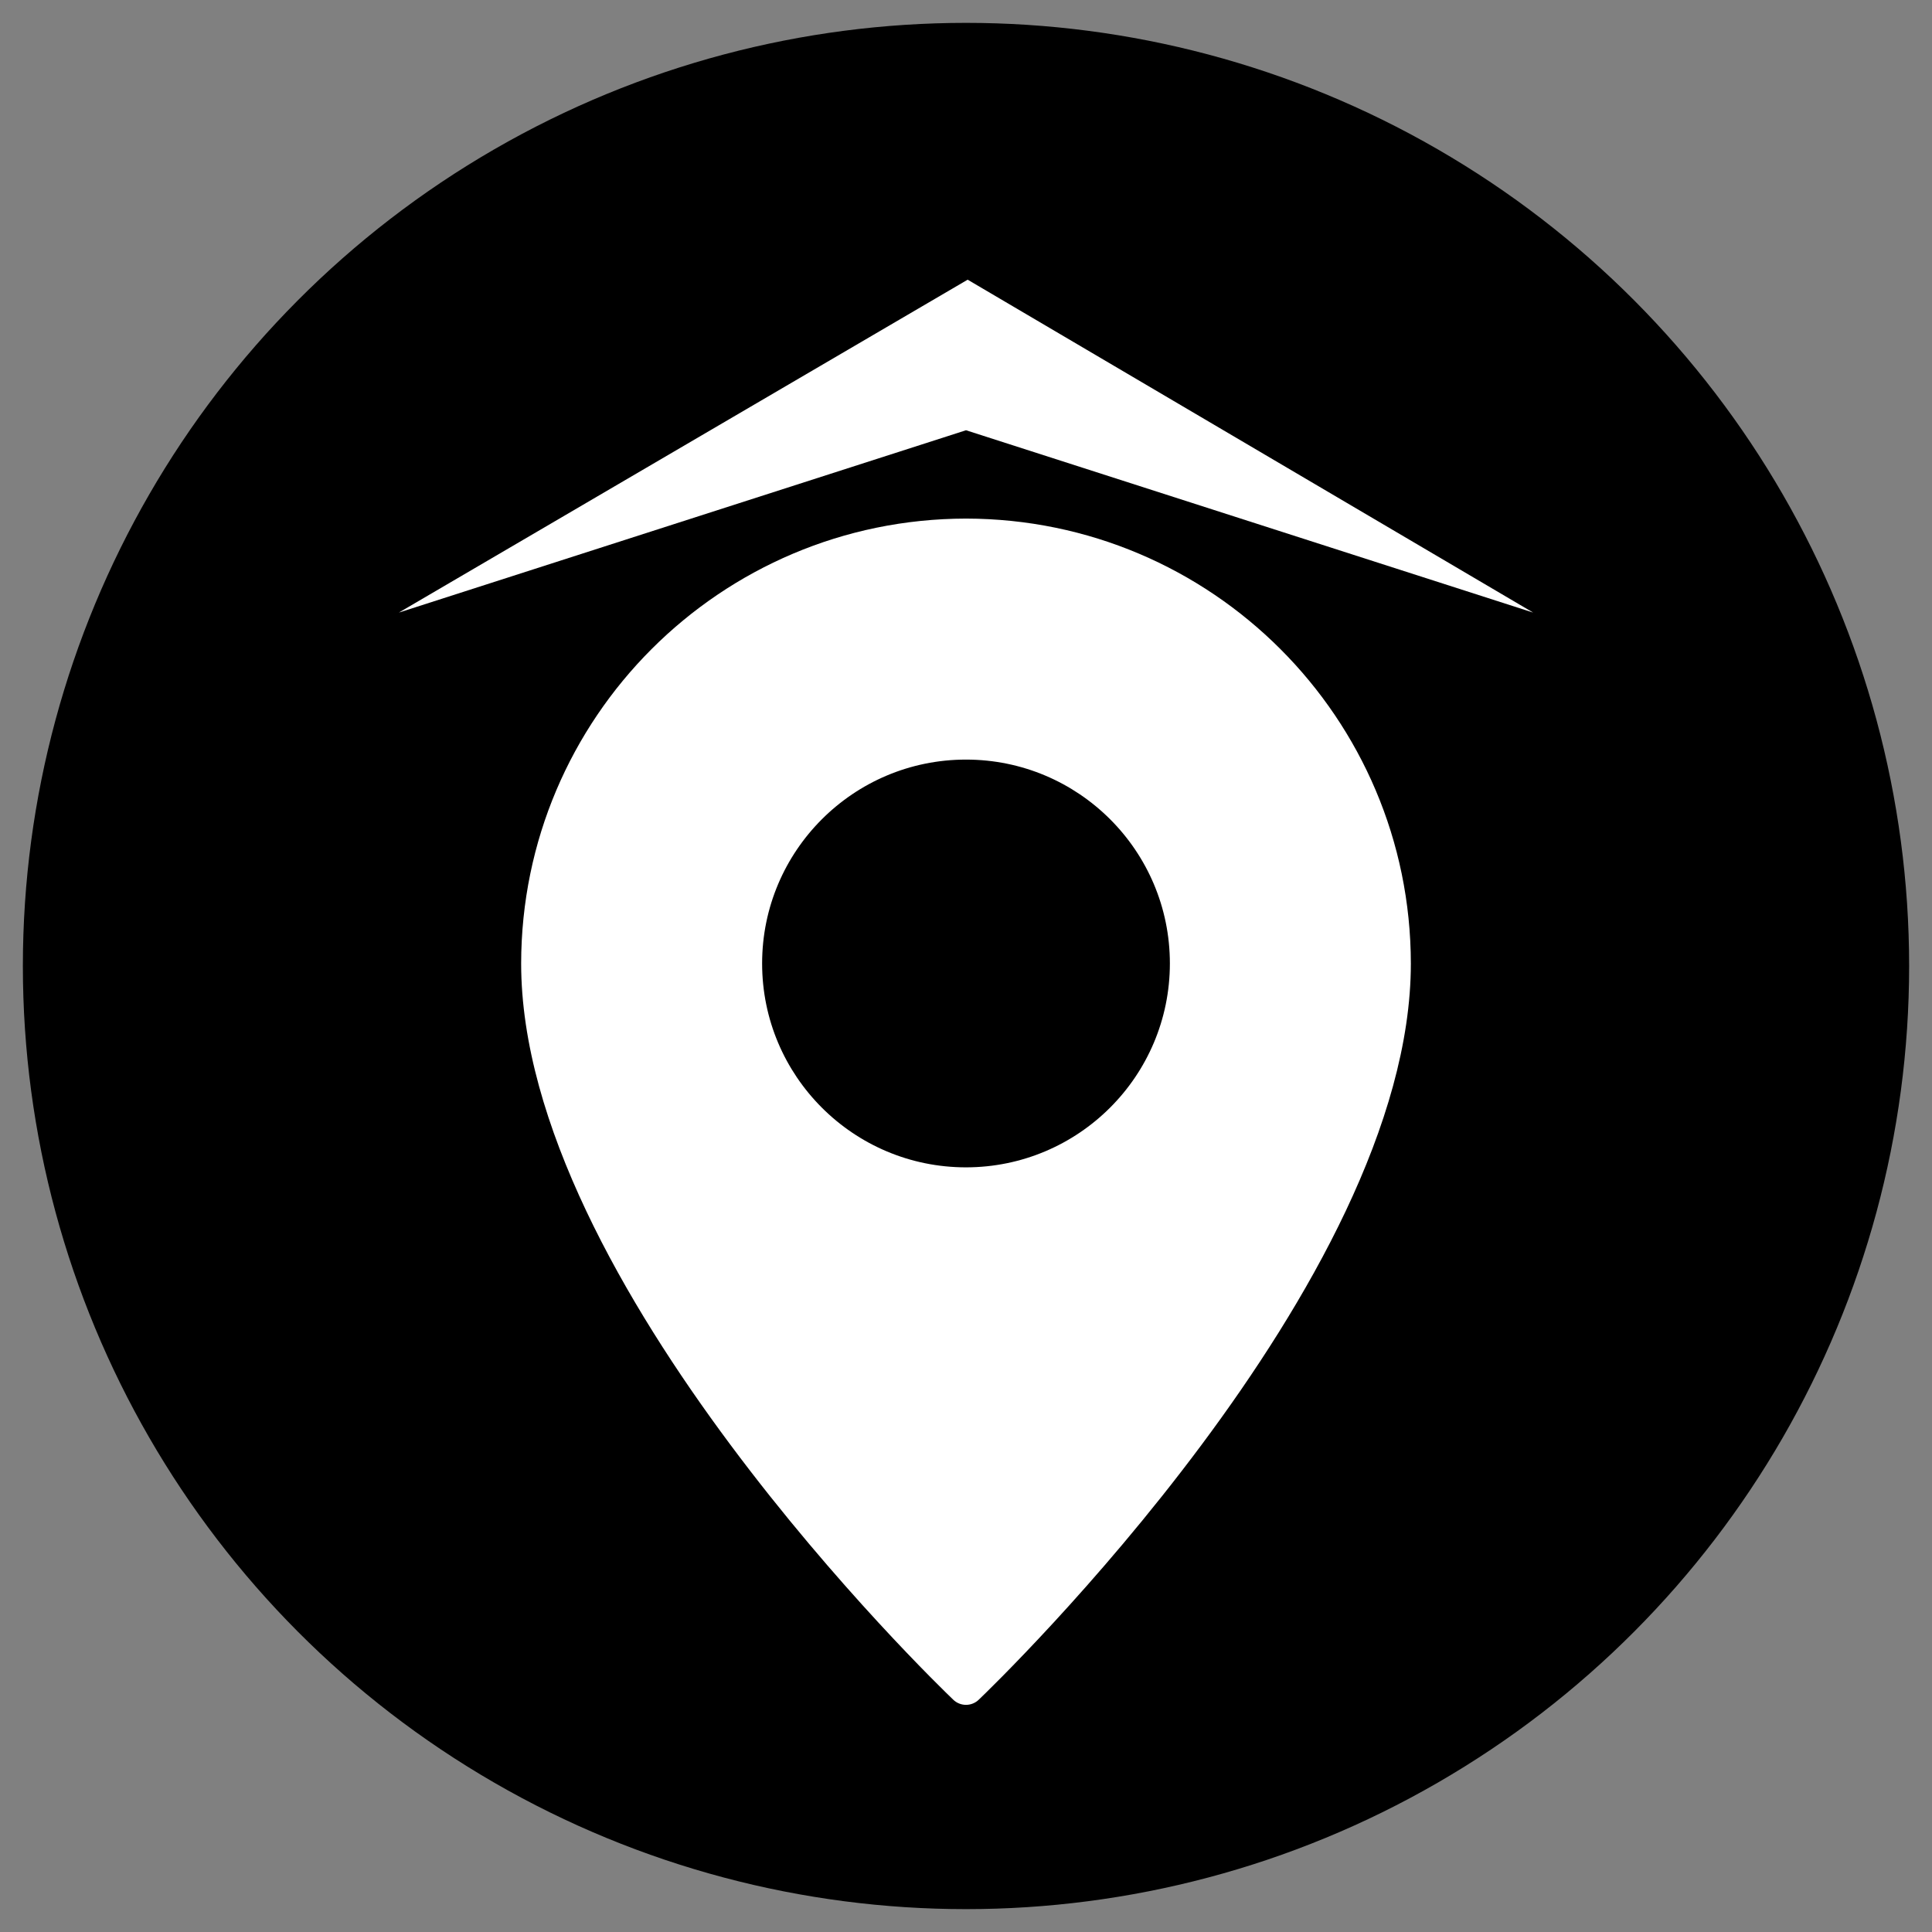
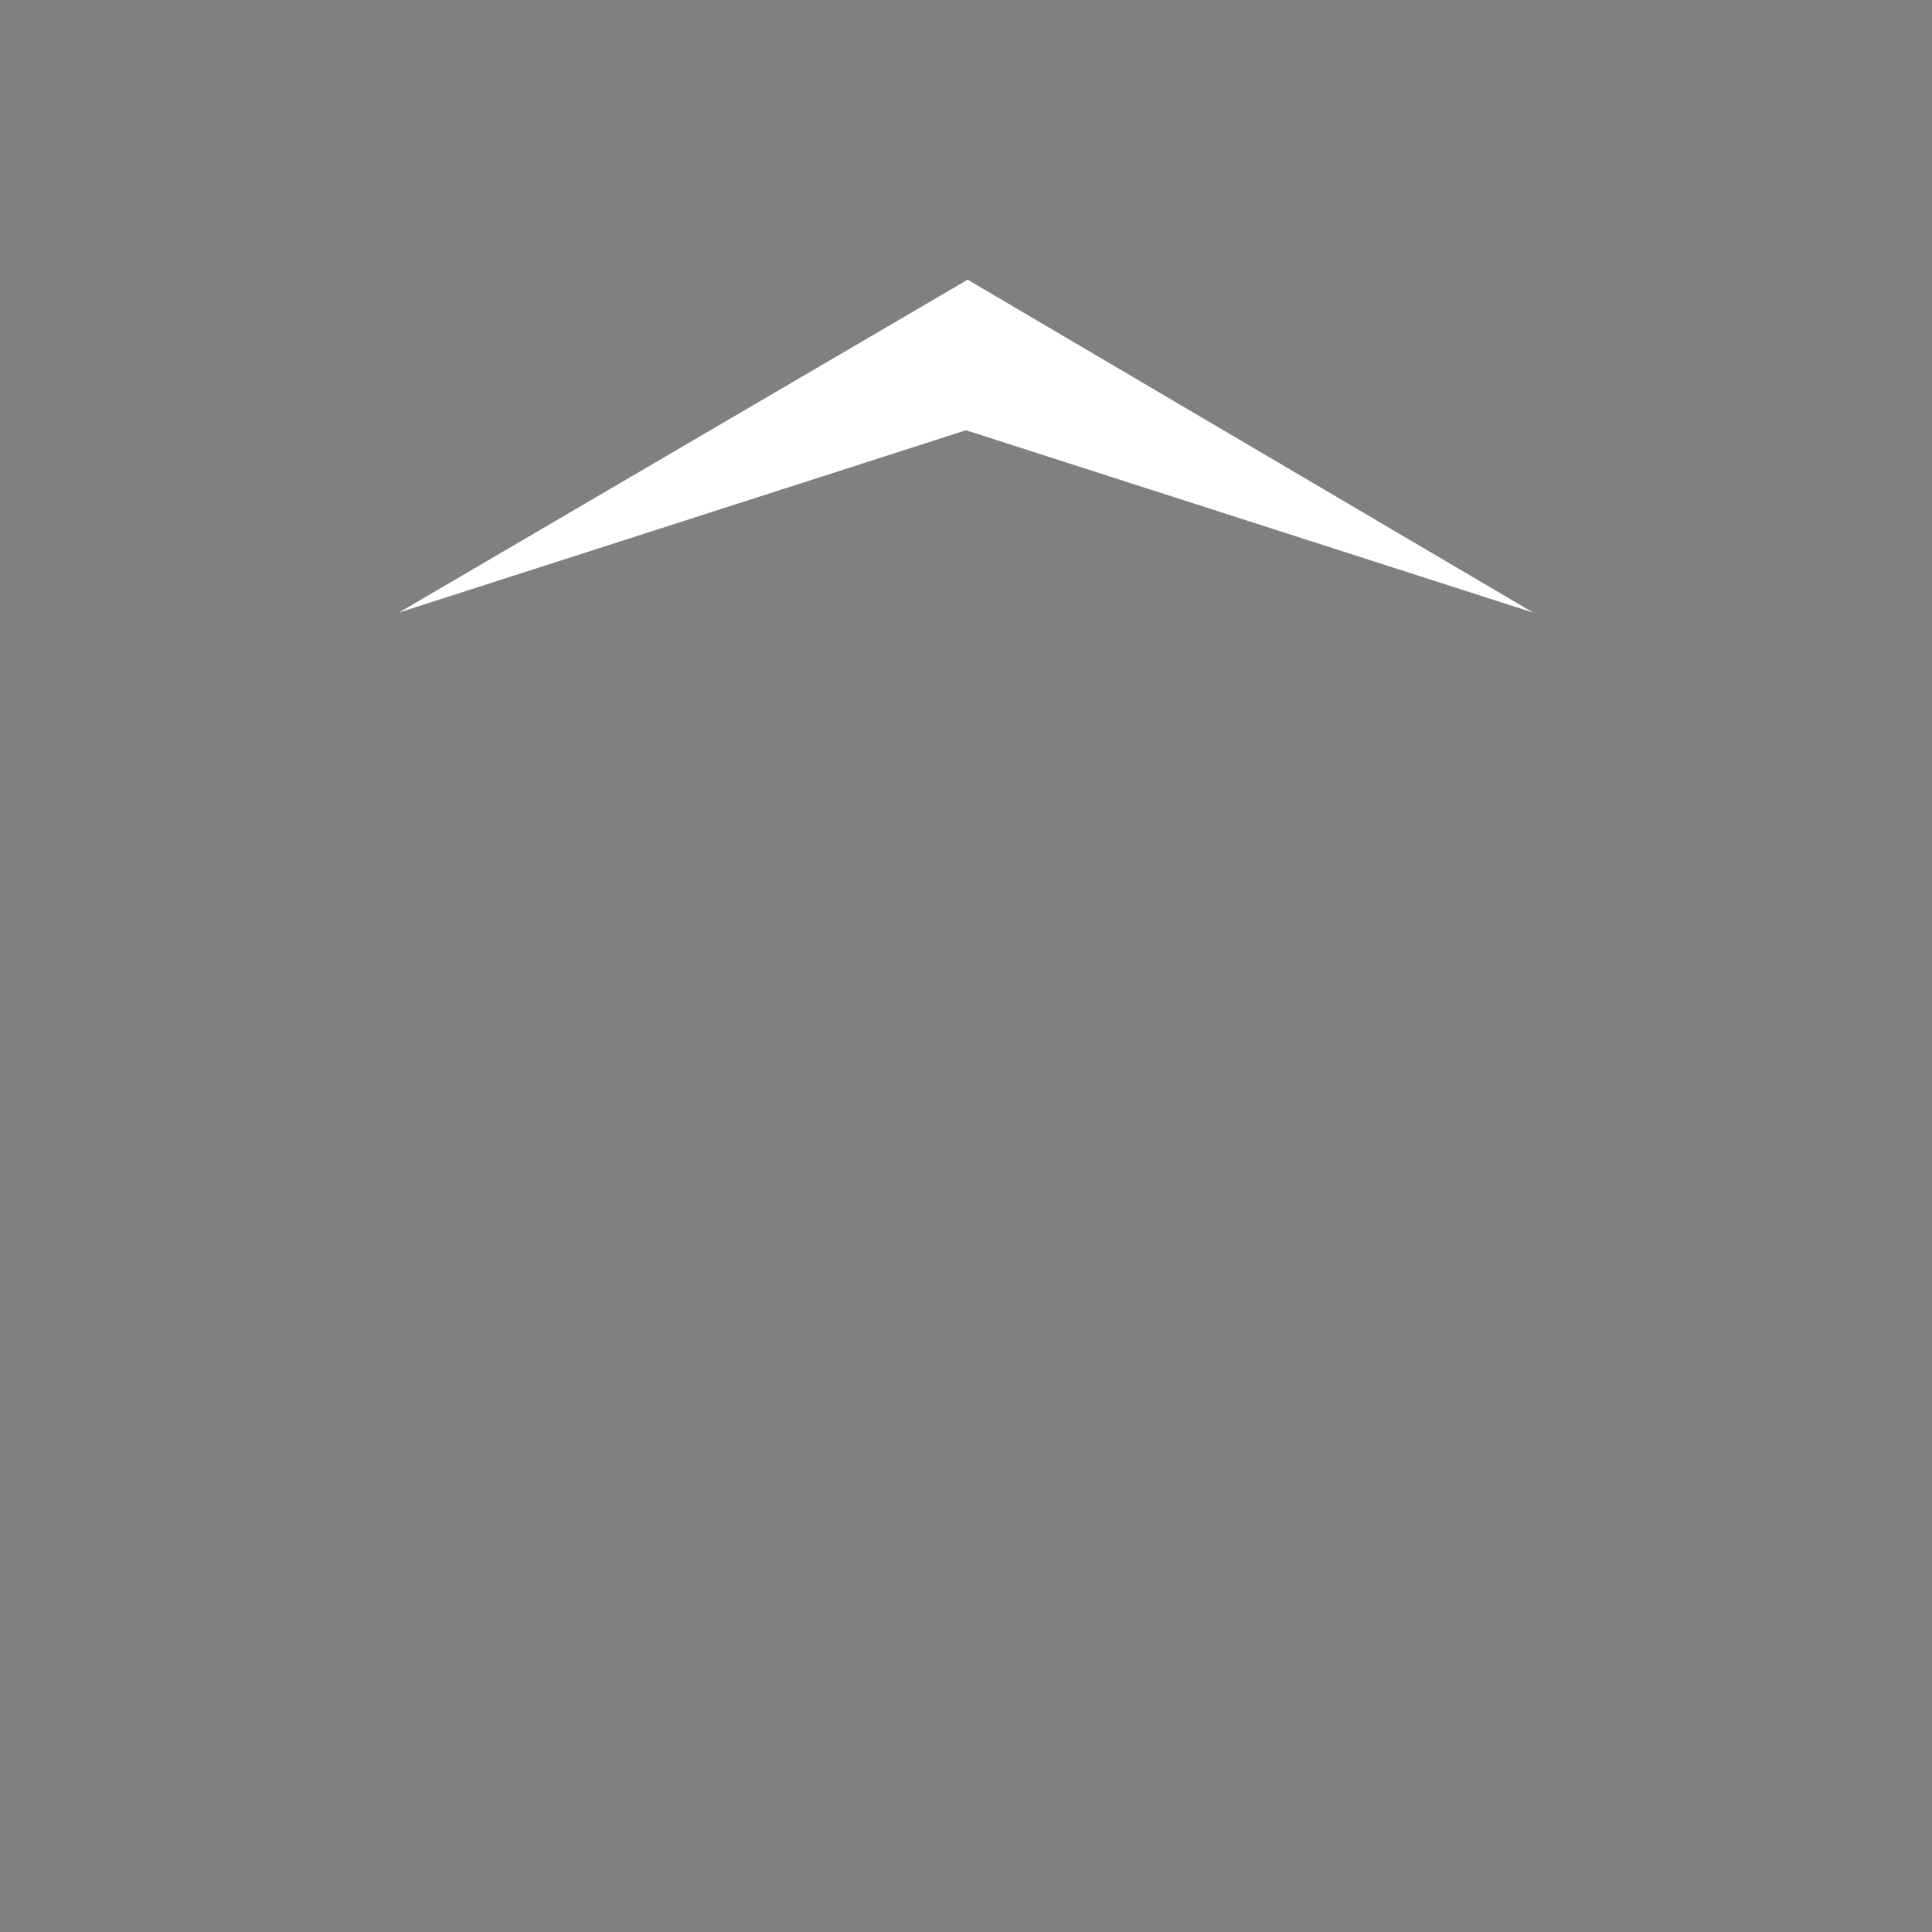
<svg xmlns="http://www.w3.org/2000/svg" version="1.1" id="Layer_1" x="0px" y="0px" viewBox="0 0 512 512" style="enable-background:new 0 0 512 512;" xml:space="preserve">
  <rect x="0" y="0" width="512" height="512" fill="#808080" stroke="none" />
  <style type="text/css">
	.st0{fill:#FFFFFF;}
</style>
  <g>
-     <circle cx="256" cy="256" r="249.94" />
    <g>
      <g id="Pin_00000121237592948952081510000005577272137156938894_">
-         <path class="st0" d="M256,137.43c-65.07,0.09-117.81,52.82-117.89,117.89c0,84.64,109.84,190.64,114.5,195.11     c1.89,1.83,4.89,1.83,6.78,0c4.67-4.47,114.5-110.47,114.5-195.11C373.81,190.25,321.07,137.52,256,137.43z M256,309.36     c-29.84,0-54.03-24.19-54.03-54.03s24.19-54.03,54.03-54.03s54.03,24.19,54.03,54.03C310.02,285.16,285.83,309.34,256,309.36z" />
-       </g>
+         </g>
      <polygon class="st0" points="105.7,162.34 256.44,74.12 406.3,162.34 256,114.02   " />
    </g>
  </g>
</svg>